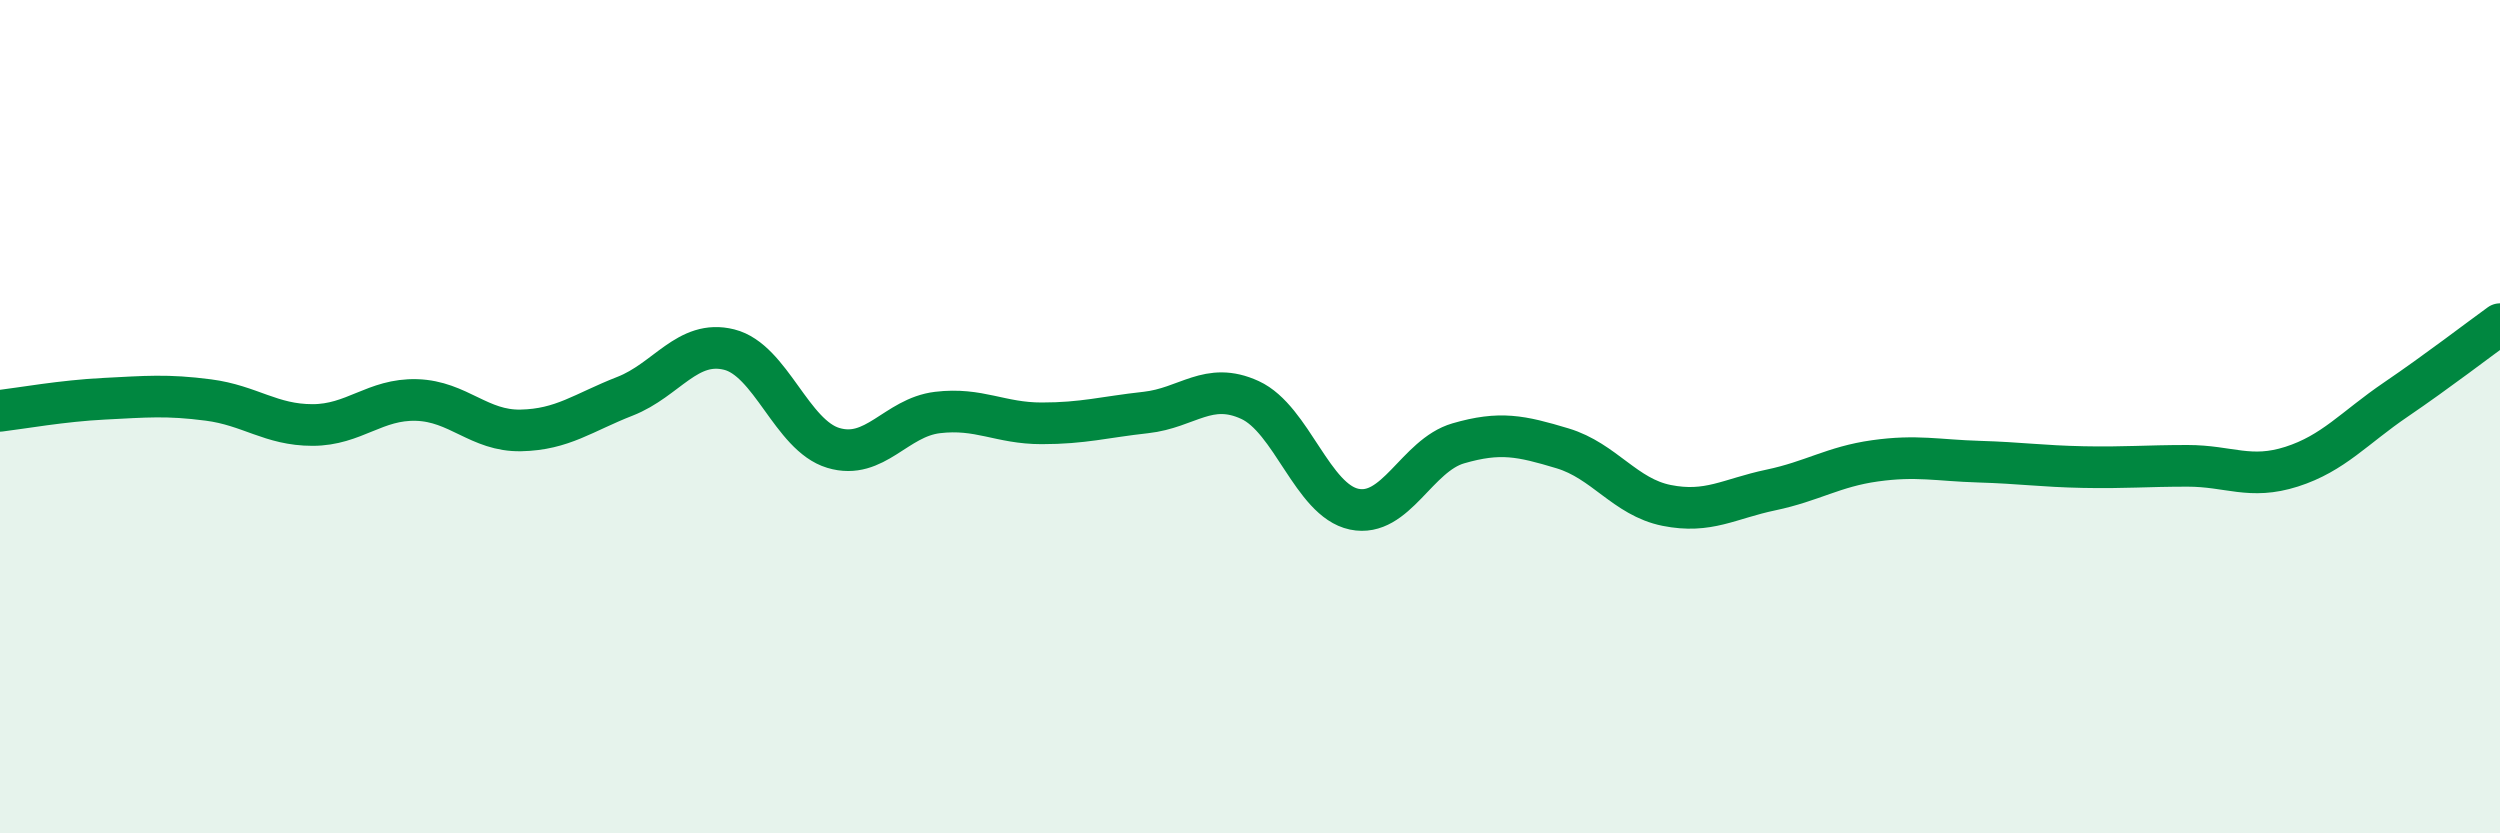
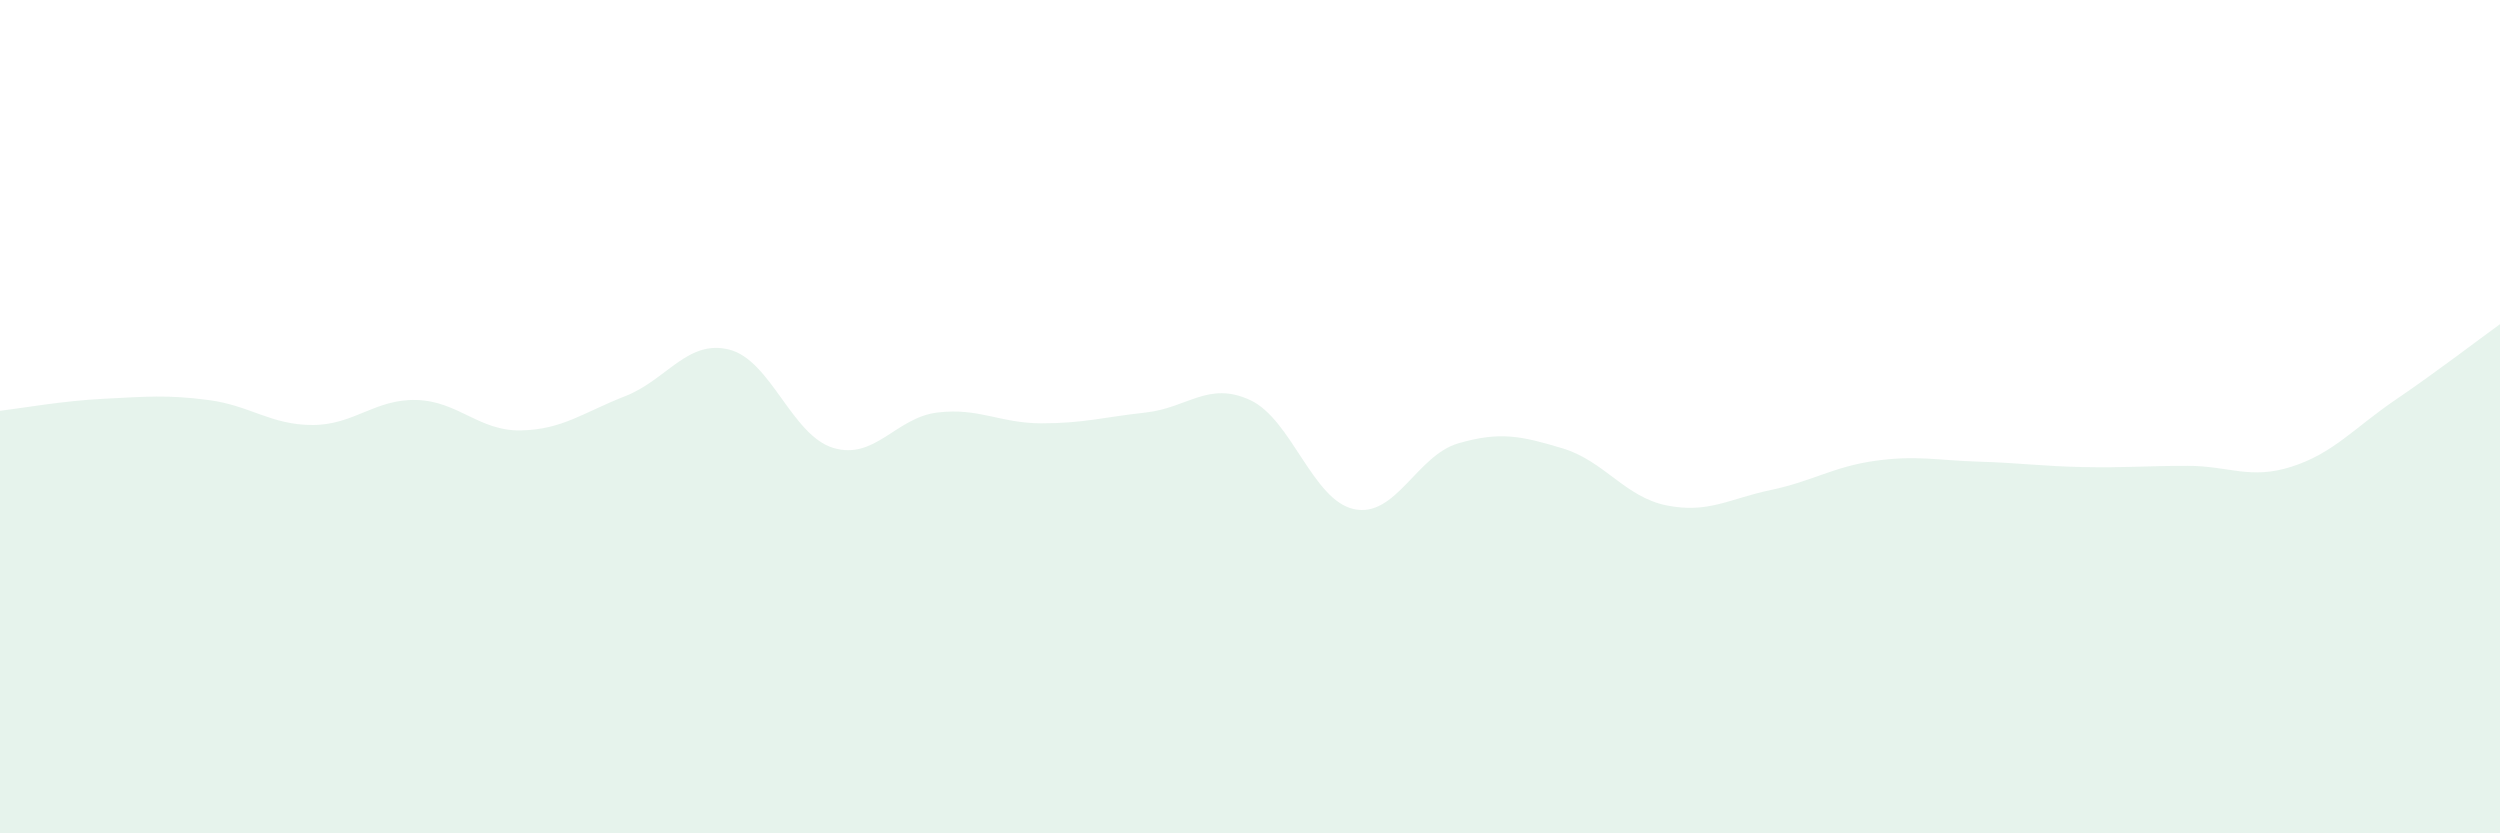
<svg xmlns="http://www.w3.org/2000/svg" width="60" height="20" viewBox="0 0 60 20">
  <path d="M 0,9.86 C 0.5,9.8 1.5,9.62 2.5,9.57 C 3.5,9.52 4,9.47 5,9.6 C 6,9.73 6.5,10.2 7.5,10.2 C 8.5,10.2 9,9.57 10,9.6 C 11,9.63 11.5,10.35 12.5,10.33 C 13.5,10.31 14,9.9 15,9.51 C 16,9.12 16.5,8.14 17.5,8.39 C 18.5,8.64 19,10.45 20,10.75 C 21,11.05 21.5,10.02 22.5,9.9 C 23.5,9.78 24,10.16 25,10.16 C 26,10.16 26.5,10.01 27.5,9.9 C 28.5,9.79 29,9.14 30,9.6 C 31,10.06 31.5,12.01 32.5,12.22 C 33.5,12.43 34,10.93 35,10.64 C 36,10.35 36.5,10.46 37.5,10.76 C 38.5,11.06 39,11.93 40,12.13 C 41,12.33 41.5,11.97 42.5,11.76 C 43.5,11.55 44,11.2 45,11.06 C 46,10.92 46.5,11.05 47.5,11.08 C 48.5,11.11 49,11.19 50,11.21 C 51,11.23 51.5,11.18 52.5,11.18 C 53.5,11.18 54,11.52 55,11.2 C 56,10.88 56.5,10.27 57.5,9.59 C 58.5,8.91 59.5,8.14 60,7.78L60 20L0 20Z" fill="#008740" opacity="0.1" stroke-linecap="round" stroke-linejoin="round" />
-   <path d="M 0,9.86 C 0.5,9.8 1.5,9.62 2.5,9.57 C 3.5,9.52 4,9.47 5,9.6 C 6,9.73 6.5,10.2 7.5,10.2 C 8.5,10.2 9,9.57 10,9.6 C 11,9.63 11.5,10.35 12.5,10.33 C 13.5,10.31 14,9.9 15,9.51 C 16,9.12 16.5,8.14 17.5,8.39 C 18.5,8.64 19,10.45 20,10.75 C 21,11.05 21.5,10.02 22.5,9.9 C 23.5,9.78 24,10.16 25,10.16 C 26,10.16 26.5,10.01 27.5,9.9 C 28.5,9.79 29,9.14 30,9.6 C 31,10.06 31.5,12.01 32.5,12.22 C 33.5,12.43 34,10.93 35,10.64 C 36,10.35 36.5,10.46 37.5,10.76 C 38.5,11.06 39,11.93 40,12.13 C 41,12.33 41.5,11.97 42.5,11.76 C 43.5,11.55 44,11.2 45,11.06 C 46,10.92 46.5,11.05 47.5,11.08 C 48.5,11.11 49,11.19 50,11.21 C 51,11.23 51.5,11.18 52.5,11.18 C 53.5,11.18 54,11.52 55,11.2 C 56,10.88 56.5,10.27 57.5,9.59 C 58.5,8.91 59.5,8.14 60,7.78" stroke="#008740" stroke-width="1" fill="none" stroke-linecap="round" stroke-linejoin="round" />
</svg>